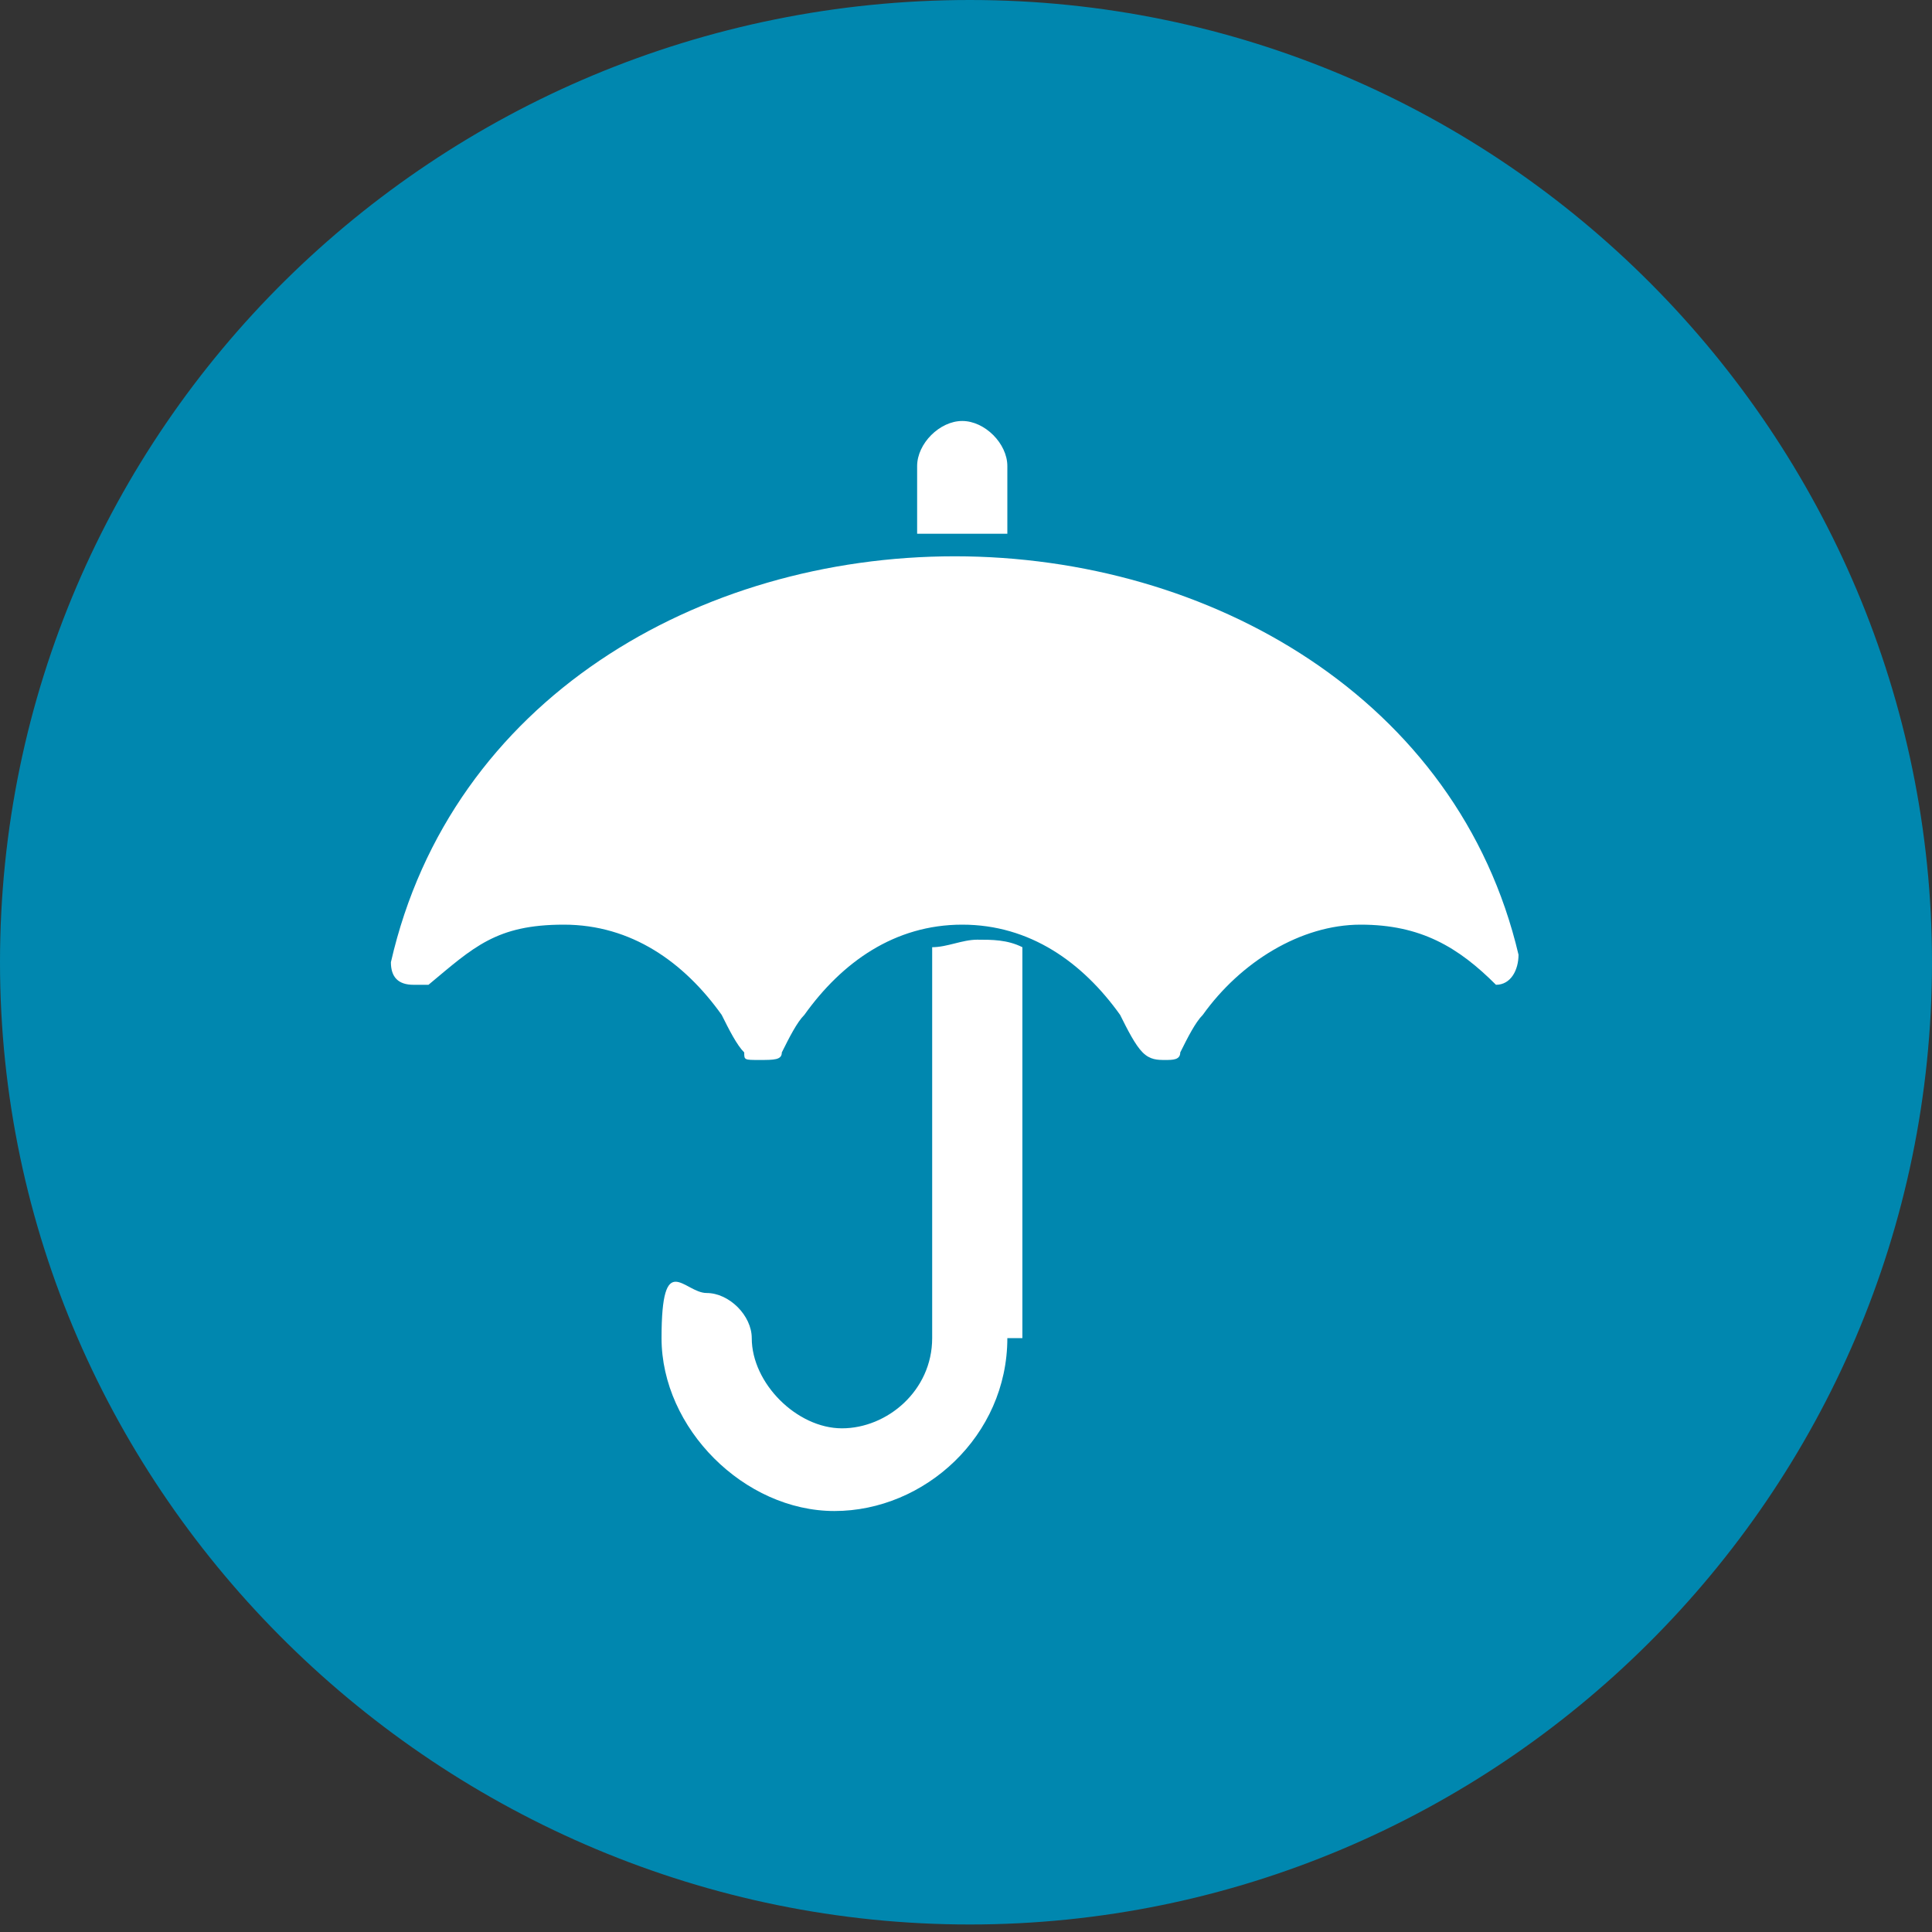
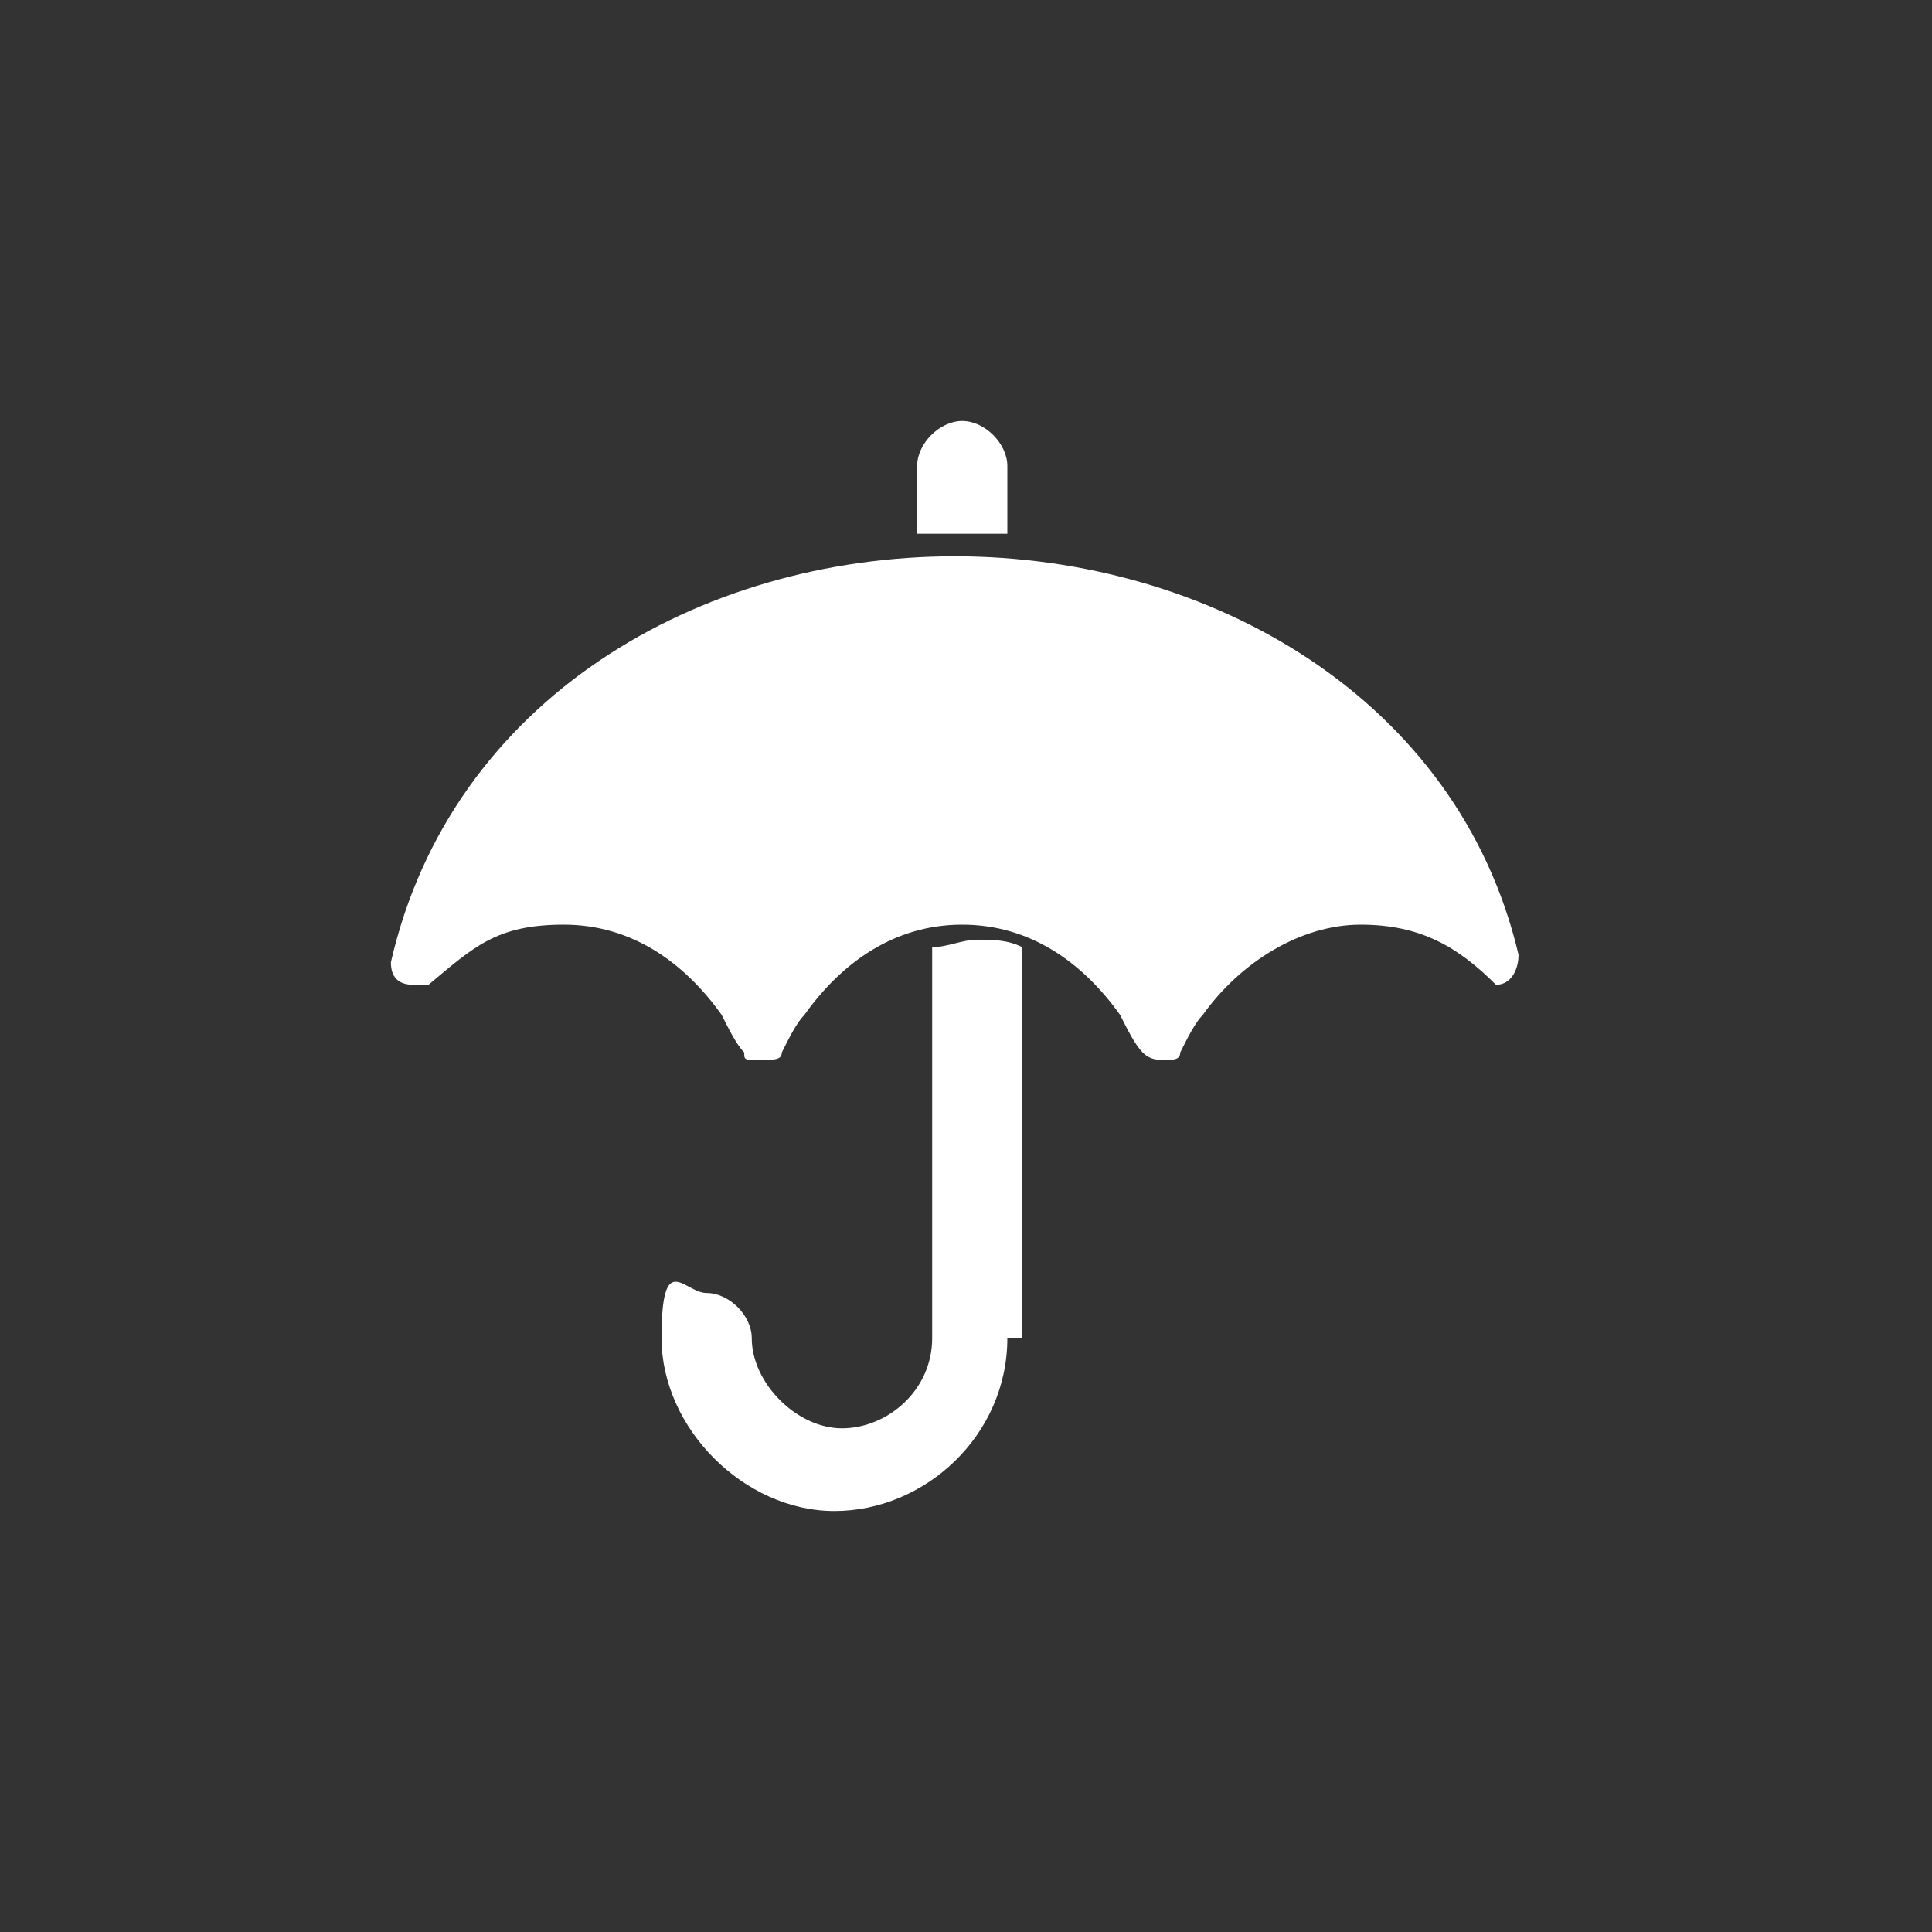
<svg xmlns="http://www.w3.org/2000/svg" id="Warstwa_1" version="1.1" viewBox="0 0 25.7 25.7">
  <rect x="0" y="0" width="25.7" height="25.7" fill="#333333" stroke="none" />
  <defs>
    <style>
      .st0 {
        fill: #0087af;
      }

      .st1 {
        fill: #fff;
      }
    </style>
  </defs>
  <g id="Ebene_2">
    <g id="Ebene_1-2">
      <g>
-         <path class="st0" d="M25.7,12.8c0,7.1-5.8,12.8-12.8,12.8S0,19.9,0,12.8,5.8,0,12.9,0s12.8,5.8,12.8,12.8" />
        <path class="st1" d="M20.1,13.1h-.2c-.5-.5-1-.8-1.8-.8s-1.6.5-2.1,1.2c-.1.1-.2.3-.3.5,0,.1-.1.1-.2.1s-.2,0-.3-.1-.2-.3-.3-.5c-.5-.7-1.2-1.2-2.1-1.2s-1.6.5-2.1,1.2c-.1.1-.2.3-.3.5,0,.1-.1.1-.3.1s-.2,0-.2-.1c-.1-.1-.2-.3-.3-.5-.5-.7-1.2-1.2-2.1-1.2s-1.2.3-1.8.8h-.2c-.2,0-.3-.1-.3-.3h0c.8-3.5,4.1-5.4,7.5-5.4s6.7,1.9,7.5,5.3h0c0,.2-.1.4-.3.4M13.4,17.8c0,1.3-1.1,2.3-2.3,2.3s-2.3-1.1-2.3-2.3.3-.6.6-.6.6.3.6.6c0,.6.6,1.2,1.2,1.2s1.2-.5,1.2-1.2v-5.2c.2,0,.4-.1.6-.1s.4,0,.6.1v5.2h-.2ZM13.4,7.1h-1.2v-.9c0-.3.3-.6.6-.6s.6.3.6.6v.9Z" />
      </g>
    </g>
  </g>
</svg>